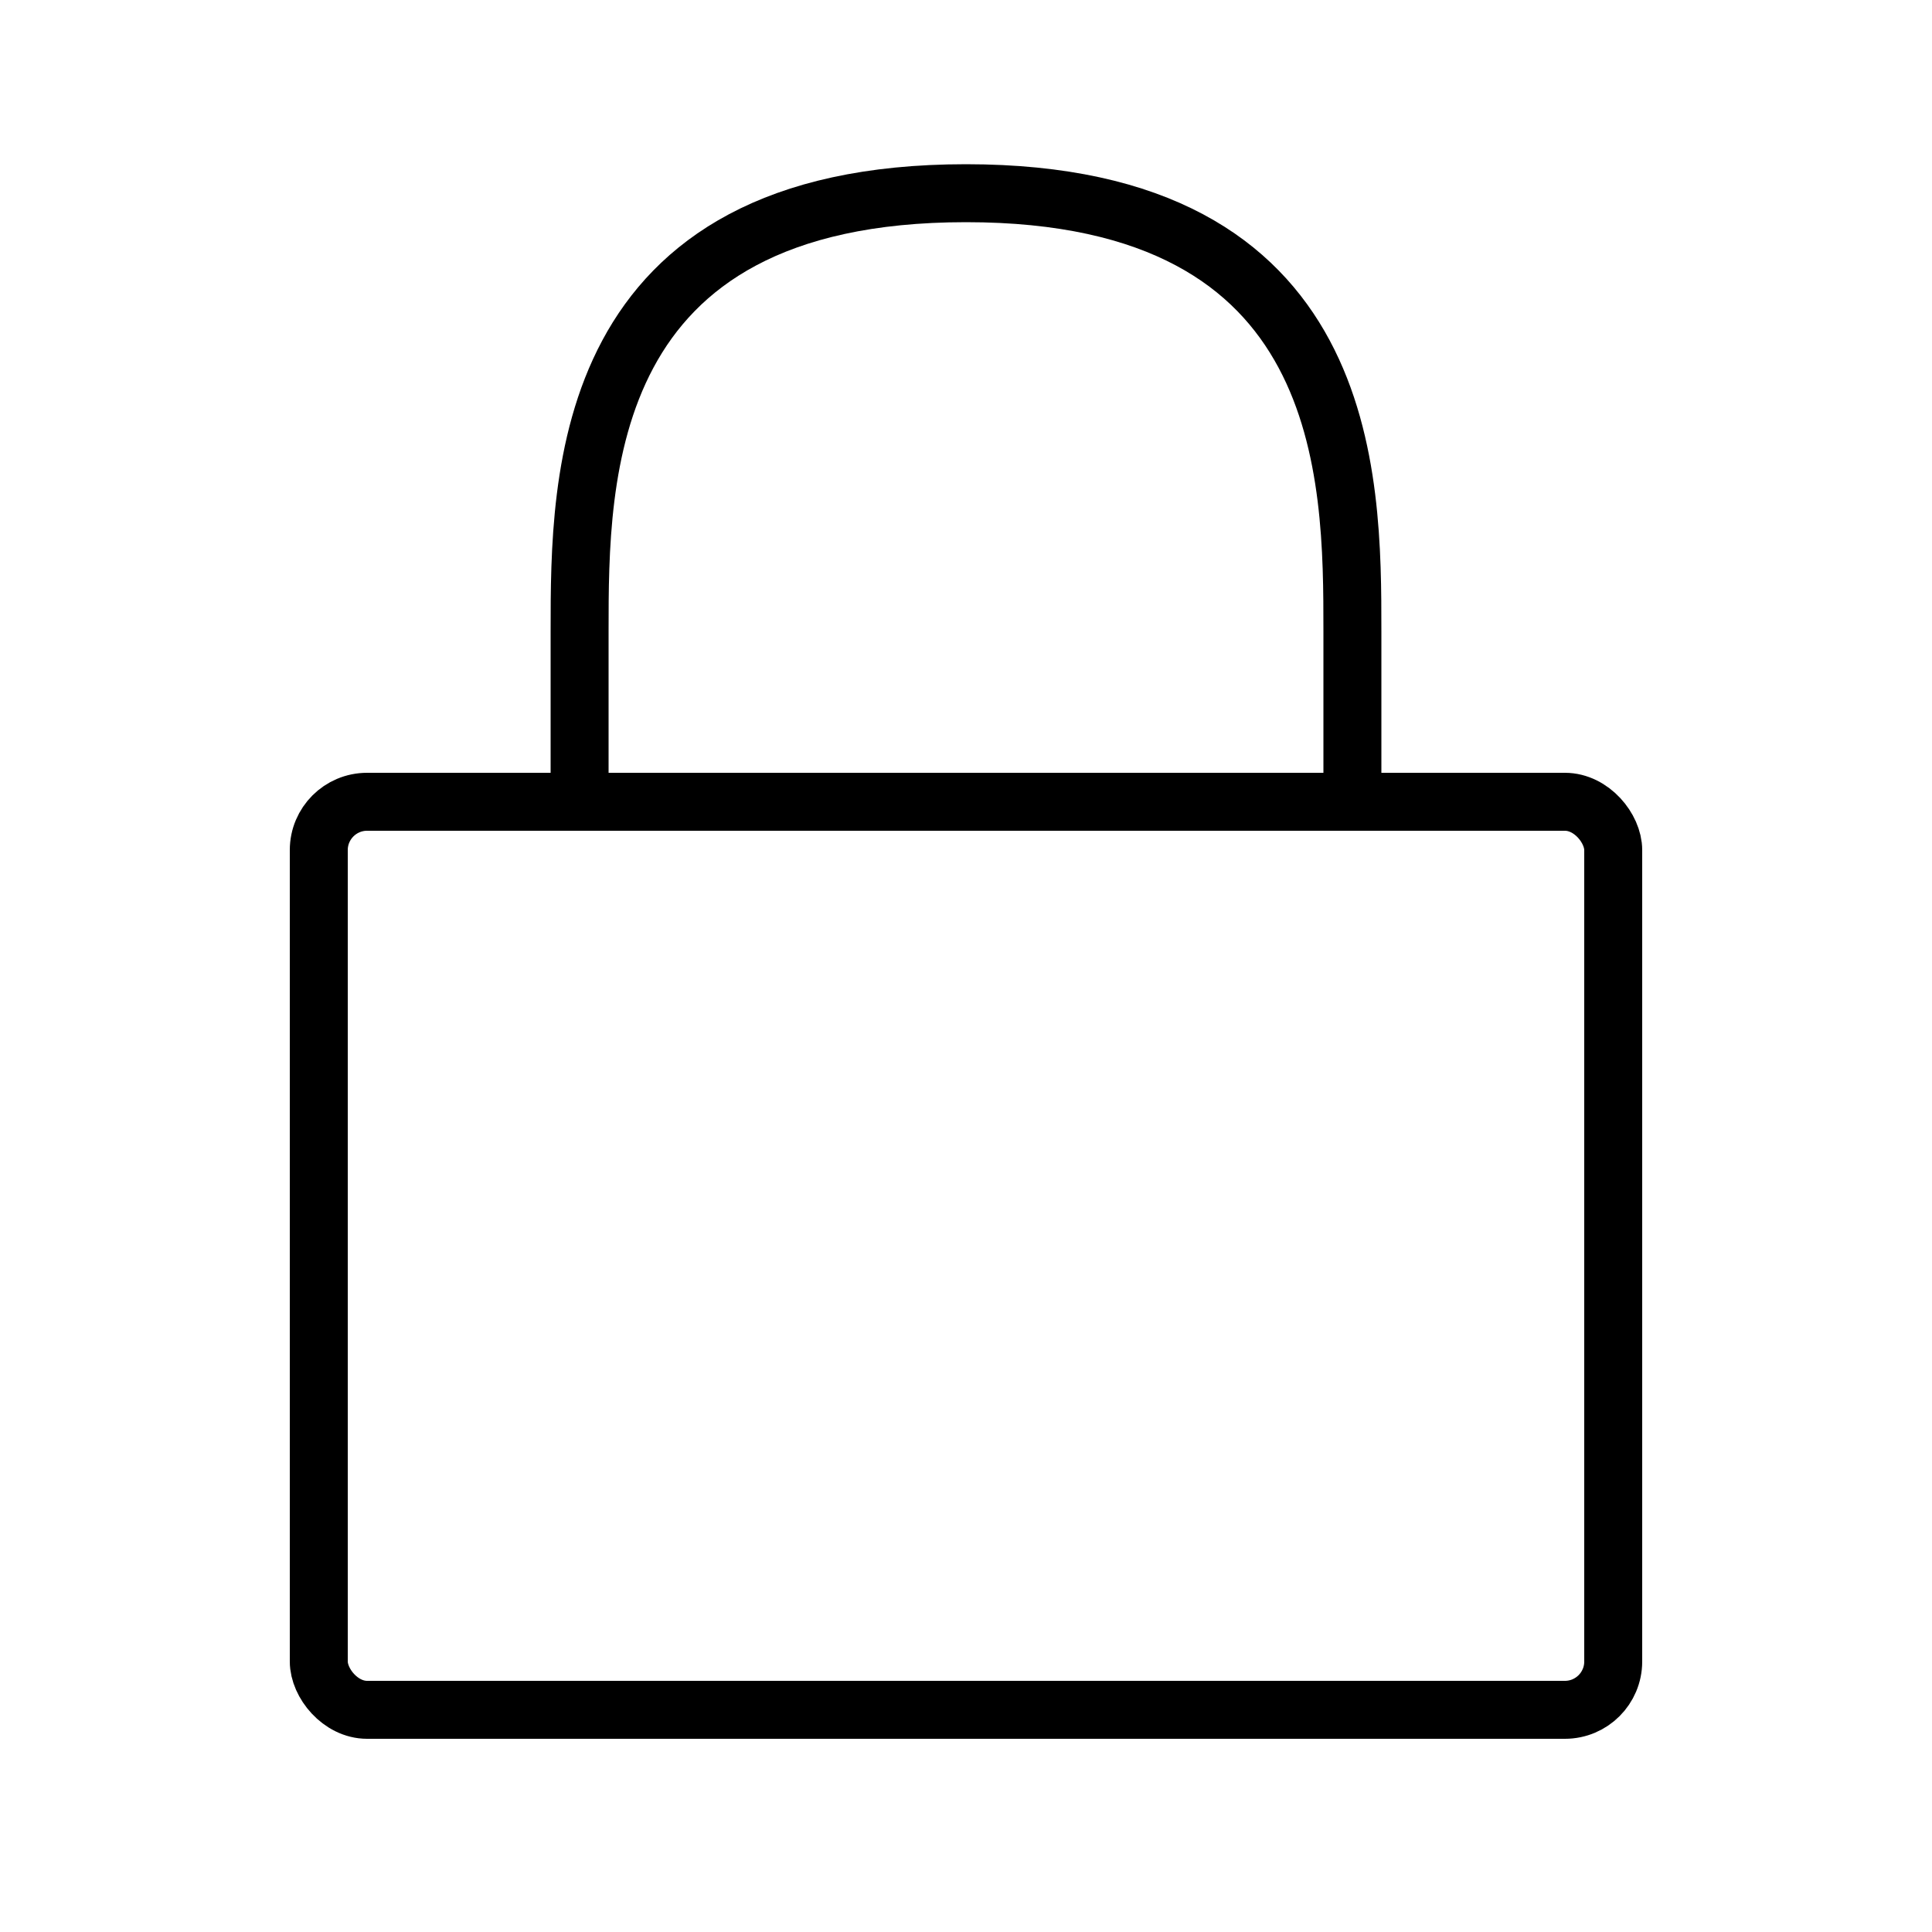
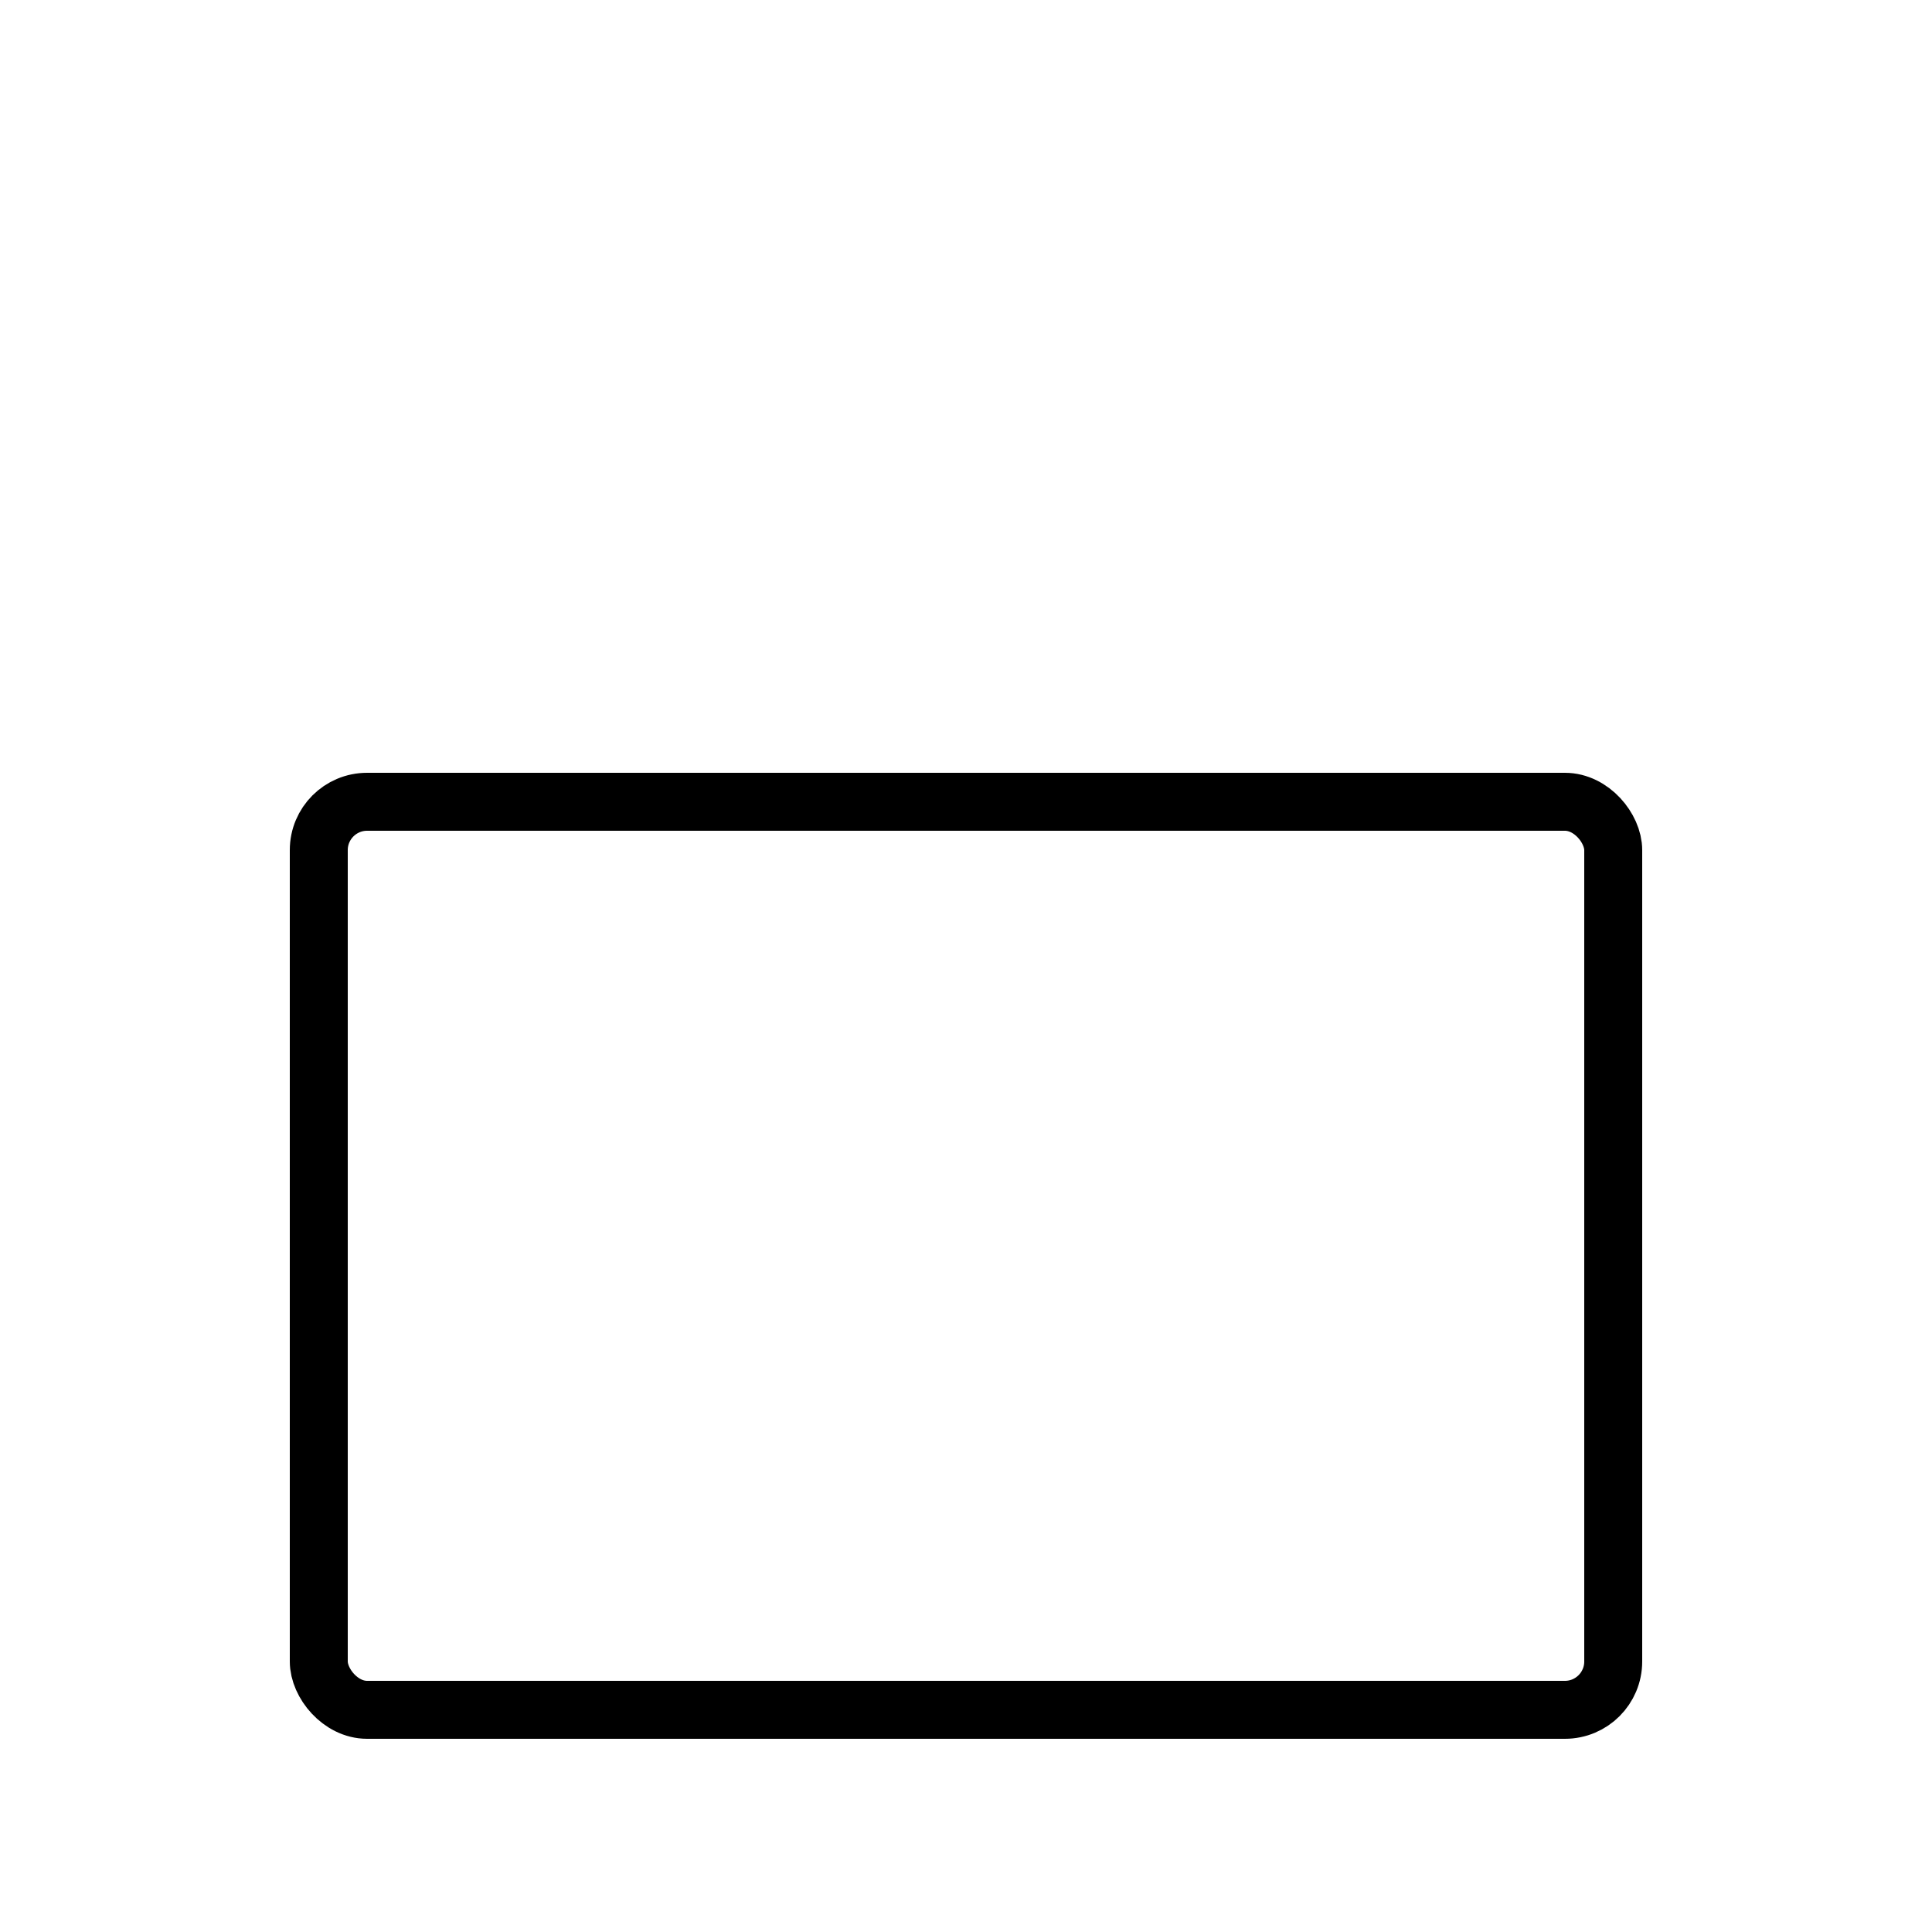
<svg xmlns="http://www.w3.org/2000/svg" width="100" height="100" viewBox="0 0 100 100" fill="none">
  <rect x="16.5" y="41.5" width="67" height="47" rx="2.5" stroke="black" stroke-width="3" />
-   <path d="M30 40V32.683C30 24.634 30 10 50 10C70 10 70 24.634 70 32.683V41.5" stroke="black" stroke-width="3" />
</svg>